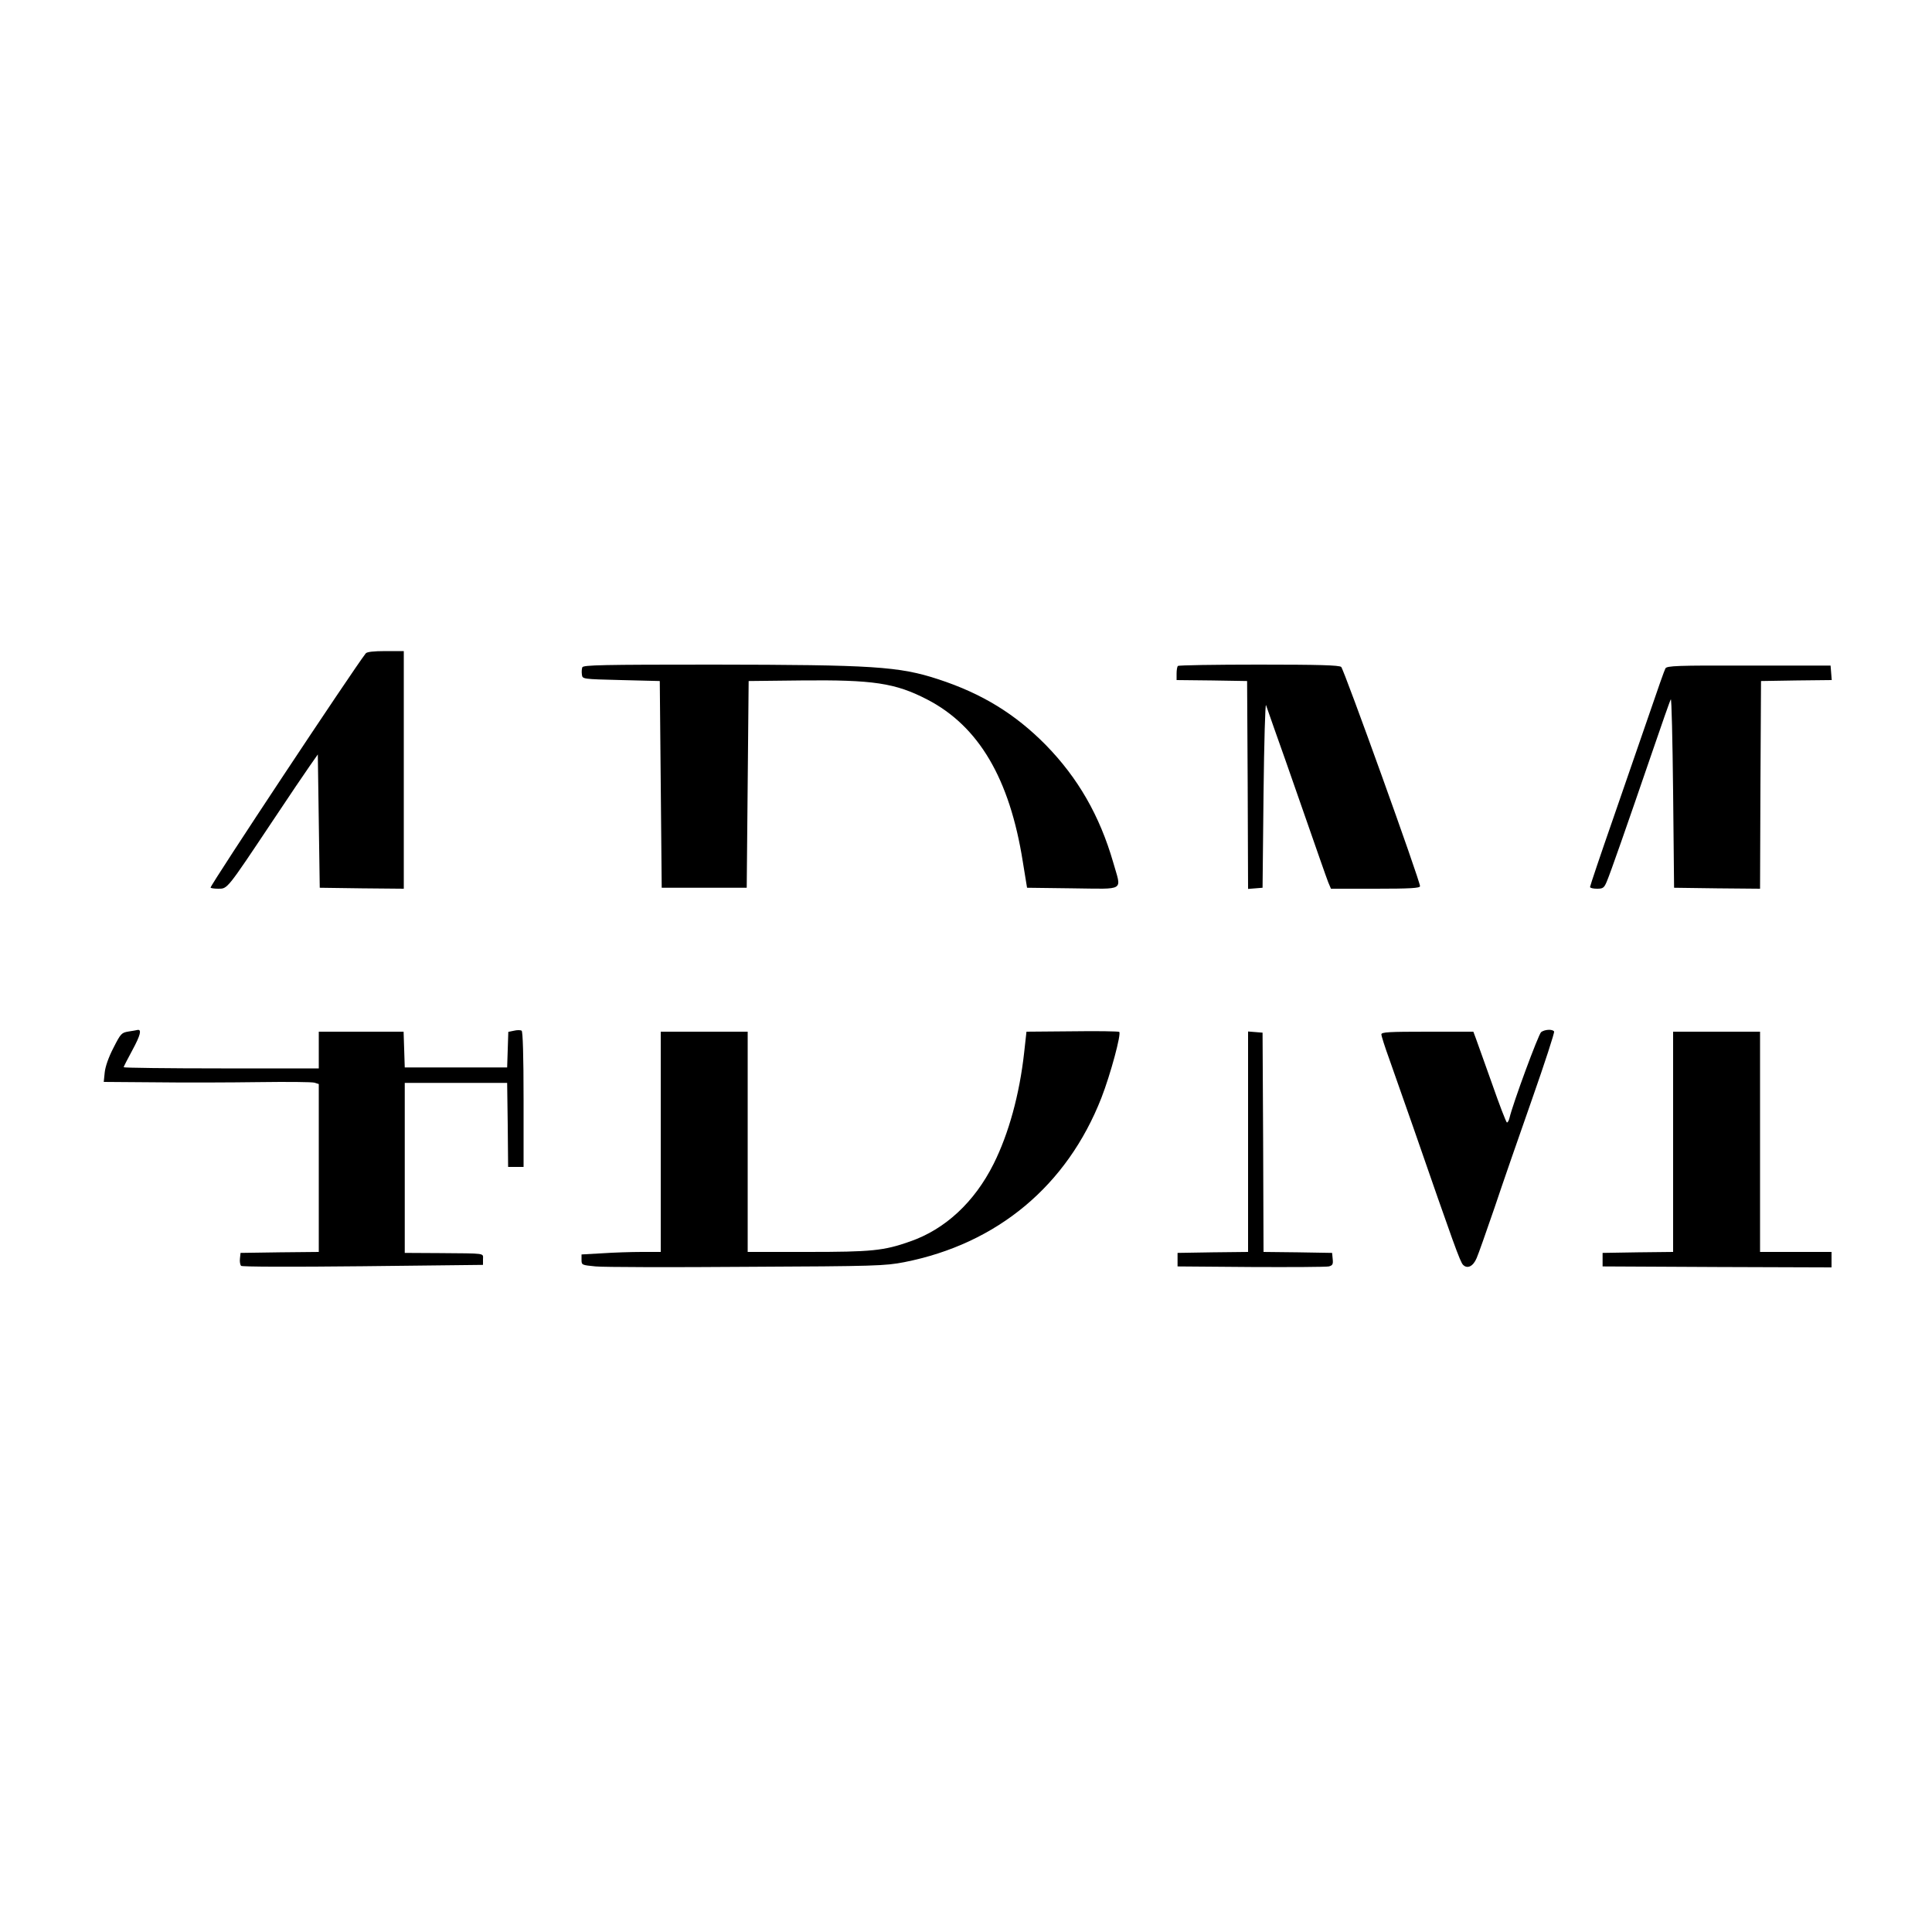
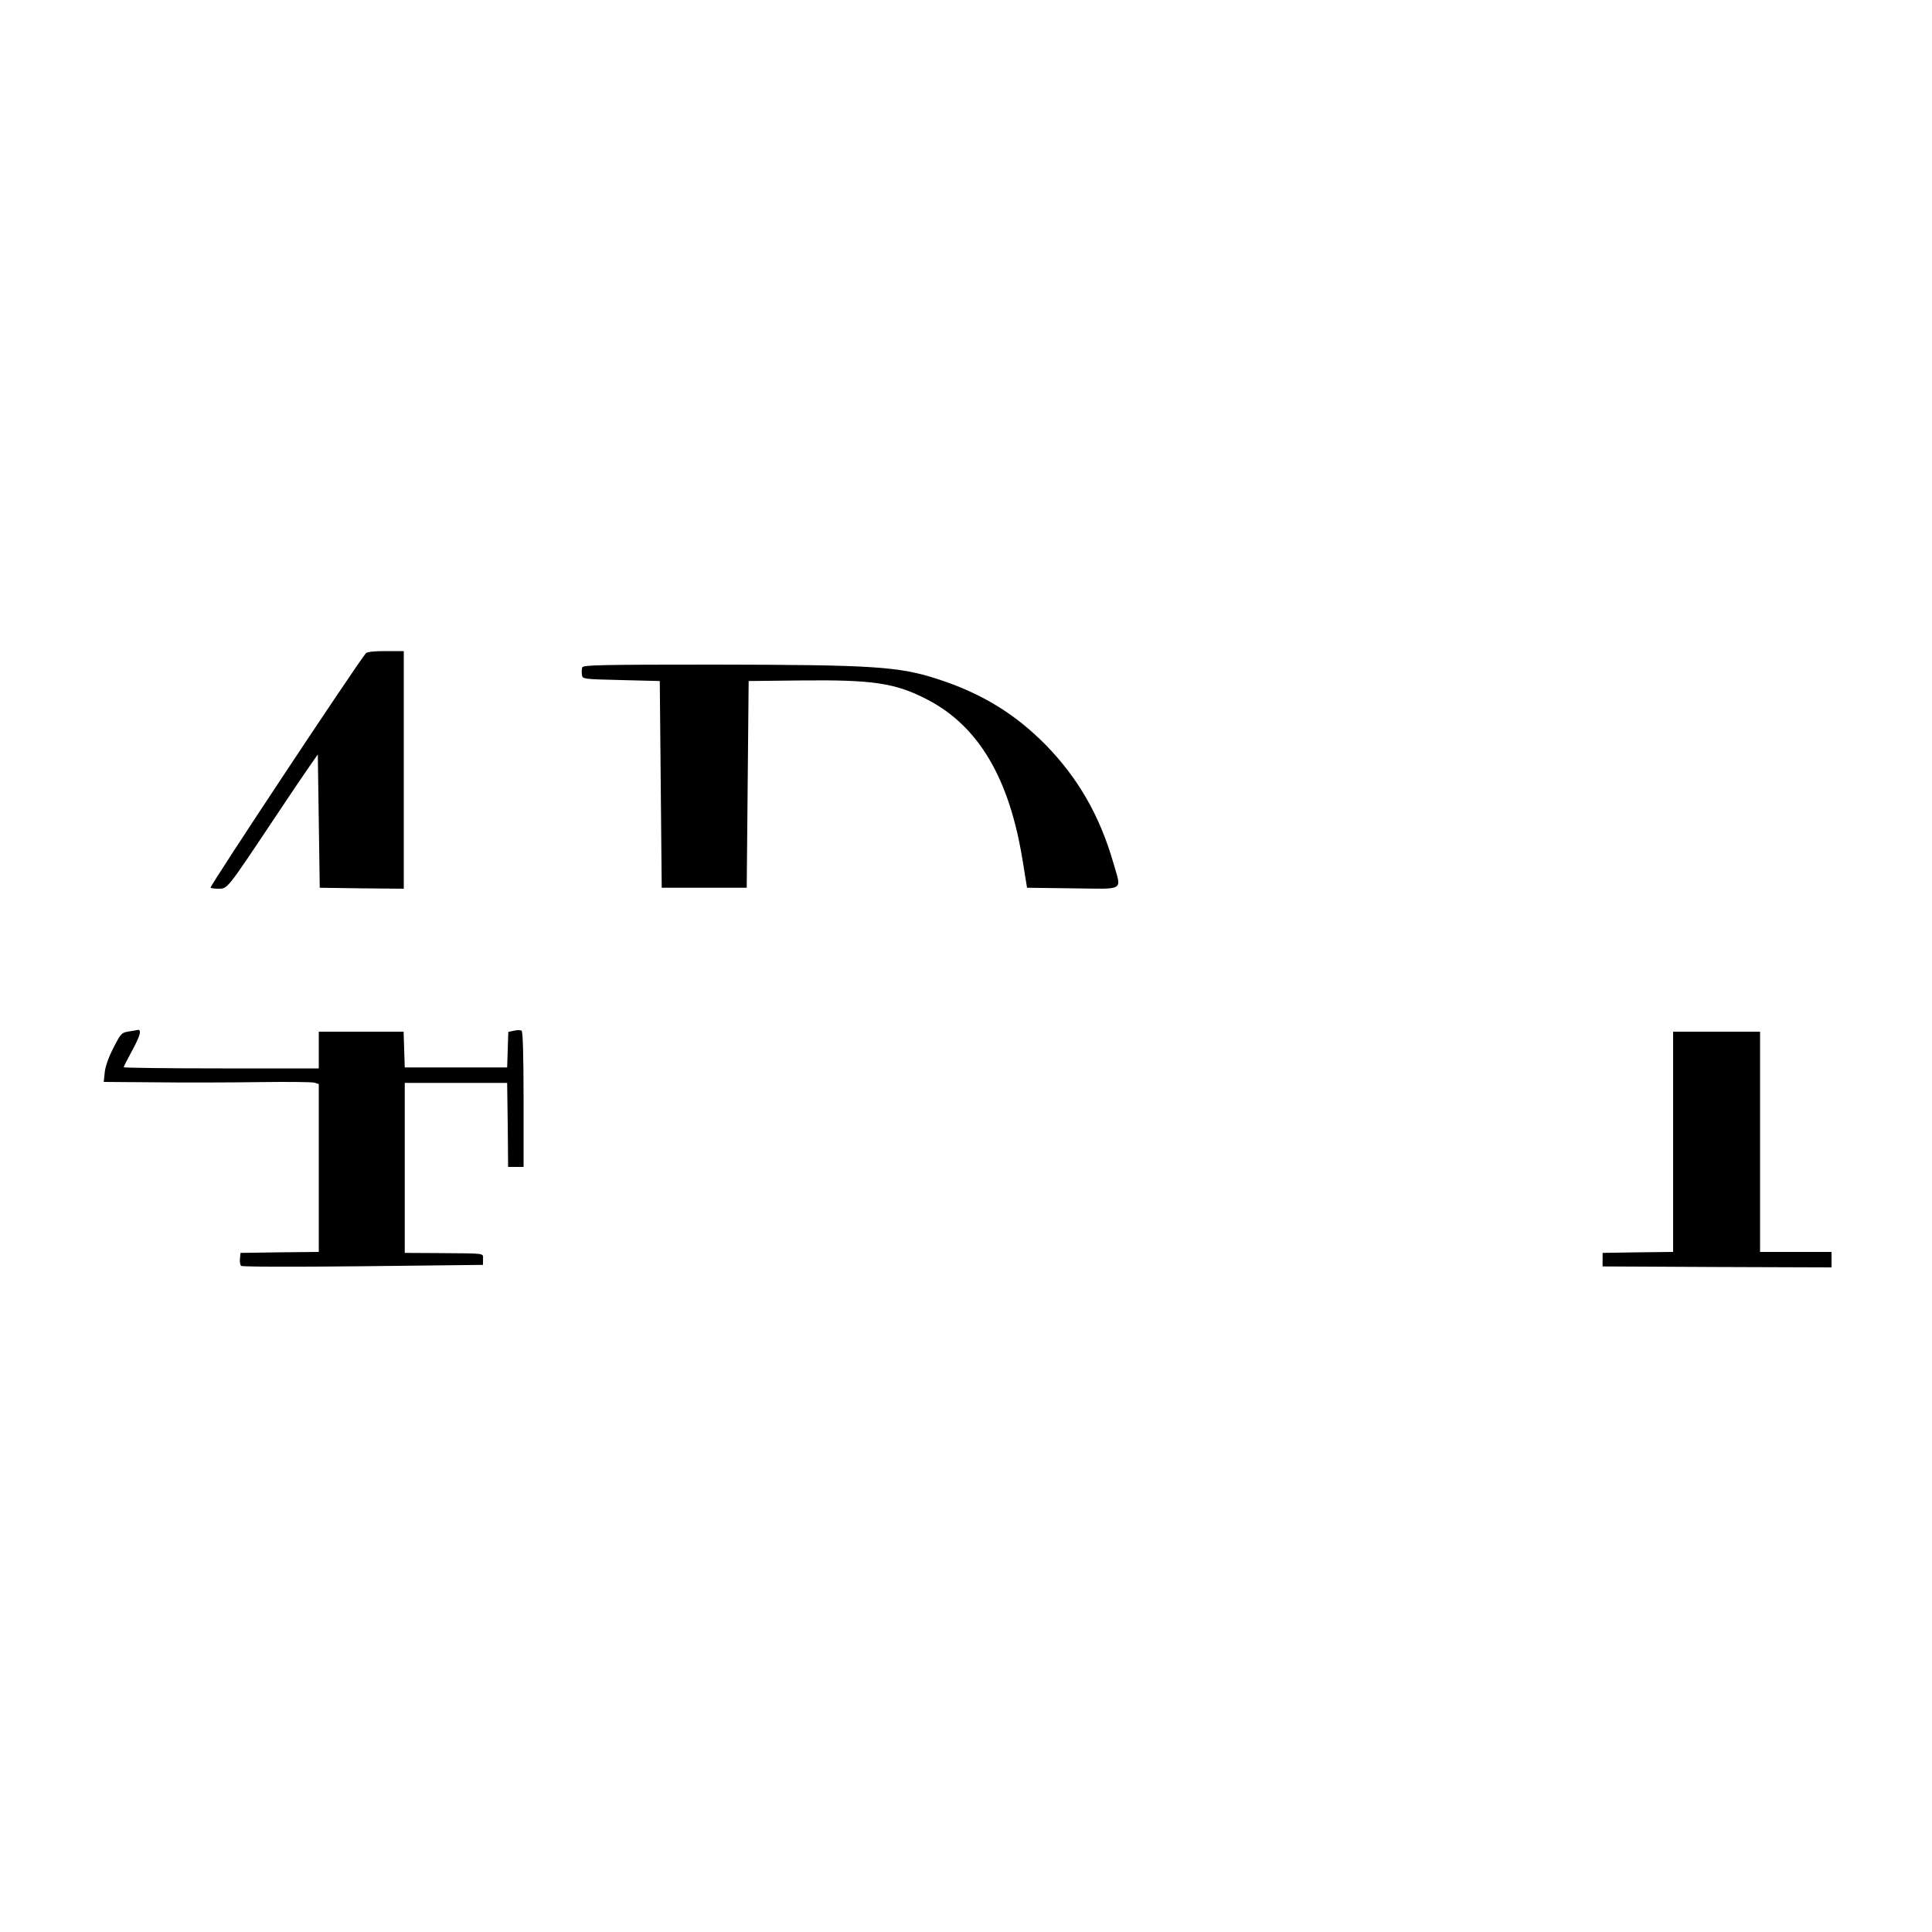
<svg xmlns="http://www.w3.org/2000/svg" version="1.0" width="1000pt" height="1000pt" viewBox="0 0 1000 1000" preserveAspectRatio="xMidYMid meet">
  <g transform="translate(0,1000) scale(0.1,-0.1)" fill="#000000" stroke="none">
    <path d="M1893 6618 c-69 -89 -803 -1197 -803 -1212 0 -3 18 -6 40 -6 48 0 43 -6 280 349 85 128 173 258 195 289 l40 57 5 -345 5 -345 218 -3 217 -2 0 615 0 615 -94 0 c-63 0 -97 -4 -103 -12z" />
    <path d="M3014 6546 c-3 -8 -4 -25 -2 -38 3 -23 3 -23 203 -28 l200 -5 5 -535 5 -535 220 0 220 0 5 535 5 535 270 3 c375 4 489 -13 655 -99 266 -138 426 -409 494 -839 l22 -135 237 -3 c276 -3 252 -18 209 134 -70 242 -182 437 -349 608 -159 161 -330 266 -556 340 -204 67 -339 75 -1165 76 -574 0 -673 -2 -678 -14z" />
-     <path d="M6097 6553 c-4 -3 -7 -21 -7 -39 l0 -34 183 -2 182 -3 3 -538 2 -538 38 3 37 3 5 485 c3 269 9 474 13 460 5 -14 24 -68 42 -120 19 -52 87 -246 151 -430 64 -184 122 -350 129 -367 l14 -33 230 0 c178 0 231 3 231 13 1 26 -394 1123 -408 1135 -12 9 -113 12 -427 12 -227 0 -415 -3 -418 -7z" />
-     <path d="M8620 6540 c-5 -9 -40 -108 -78 -220 -39 -113 -125 -362 -191 -553 -67 -192 -121 -353 -121 -358 0 -5 16 -9 36 -9 31 0 37 4 51 38 18 42 103 285 234 667 49 143 92 267 97 275 4 8 9 -208 12 -480 l5 -495 222 -3 223 -2 2 537 3 538 183 3 183 2 -3 38 -3 37 -423 0 c-374 1 -425 -1 -432 -15z" />
    <path d="M666 4661 c-37 -6 -41 -10 -79 -85 -25 -48 -42 -97 -45 -127 l-5 -49 269 -2 c148 -2 388 -1 534 1 146 2 276 1 288 -3 l22 -7 0 -434 0 -435 -202 -2 -203 -3 -3 -29 c-2 -16 1 -33 6 -38 5 -5 252 -6 630 -2 l622 7 0 29 c0 33 19 30 -225 32 l-180 1 0 440 0 440 265 0 265 0 3 -217 2 -218 40 0 40 0 0 349 c0 228 -4 352 -10 356 -6 4 -24 4 -40 0 l-29 -6 -3 -92 -3 -92 -265 0 -265 0 -3 93 -3 92 -219 0 -220 0 0 -95 0 -95 -505 0 c-278 0 -505 3 -505 6 0 3 21 44 46 90 40 74 49 107 26 103 -4 -1 -25 -5 -46 -8z" />
-     <path d="M5549 4662 l-236 -2 -12 -108 c-24 -217 -80 -420 -158 -576 -99 -198 -251 -339 -433 -402 -136 -48 -199 -54 -531 -54 l-309 0 0 570 0 570 -225 0 -225 0 0 -570 0 -570 -98 0 c-55 0 -147 -3 -205 -7 l-107 -6 0 -28 c0 -27 2 -27 73 -34 39 -4 392 -5 782 -2 668 3 716 5 815 24 482 95 843 396 1021 851 47 121 104 332 92 341 -4 3 -114 5 -244 3z" />
-     <path d="M7977 4658 c-14 -11 -147 -371 -164 -445 -3 -13 -9 -23 -13 -23 -4 0 -39 91 -78 203 -40 111 -77 217 -84 235 l-12 32 -238 0 c-199 0 -238 -2 -238 -14 0 -8 18 -65 41 -128 22 -62 78 -221 124 -353 209 -603 243 -698 258 -712 22 -22 52 -8 70 35 9 20 50 137 92 259 41 123 129 376 195 564 66 188 117 345 114 350 -8 13 -48 11 -67 -3z" />
-     <path d="M6460 4091 l0 -571 -182 -2 -183 -3 0 -35 0 -35 380 -3 c209 -1 390 0 403 3 19 5 23 11 20 38 l-3 32 -177 3 -178 2 -2 568 -3 567 -37 3 -38 3 0 -570z" />
-     <path d="M8660 4090 l0 -570 -182 -2 -183 -3 0 -35 0 -35 593 -3 592 -2 0 40 0 40 -185 0 -185 0 0 570 0 570 -225 0 -225 0 0 -570z" />
+     <path d="M8660 4090 l0 -570 -182 -2 -183 -3 0 -35 0 -35 593 -3 592 -2 0 40 0 40 -185 0 -185 0 0 570 0 570 -225 0 -225 0 0 -570" />
  </g>
</svg>